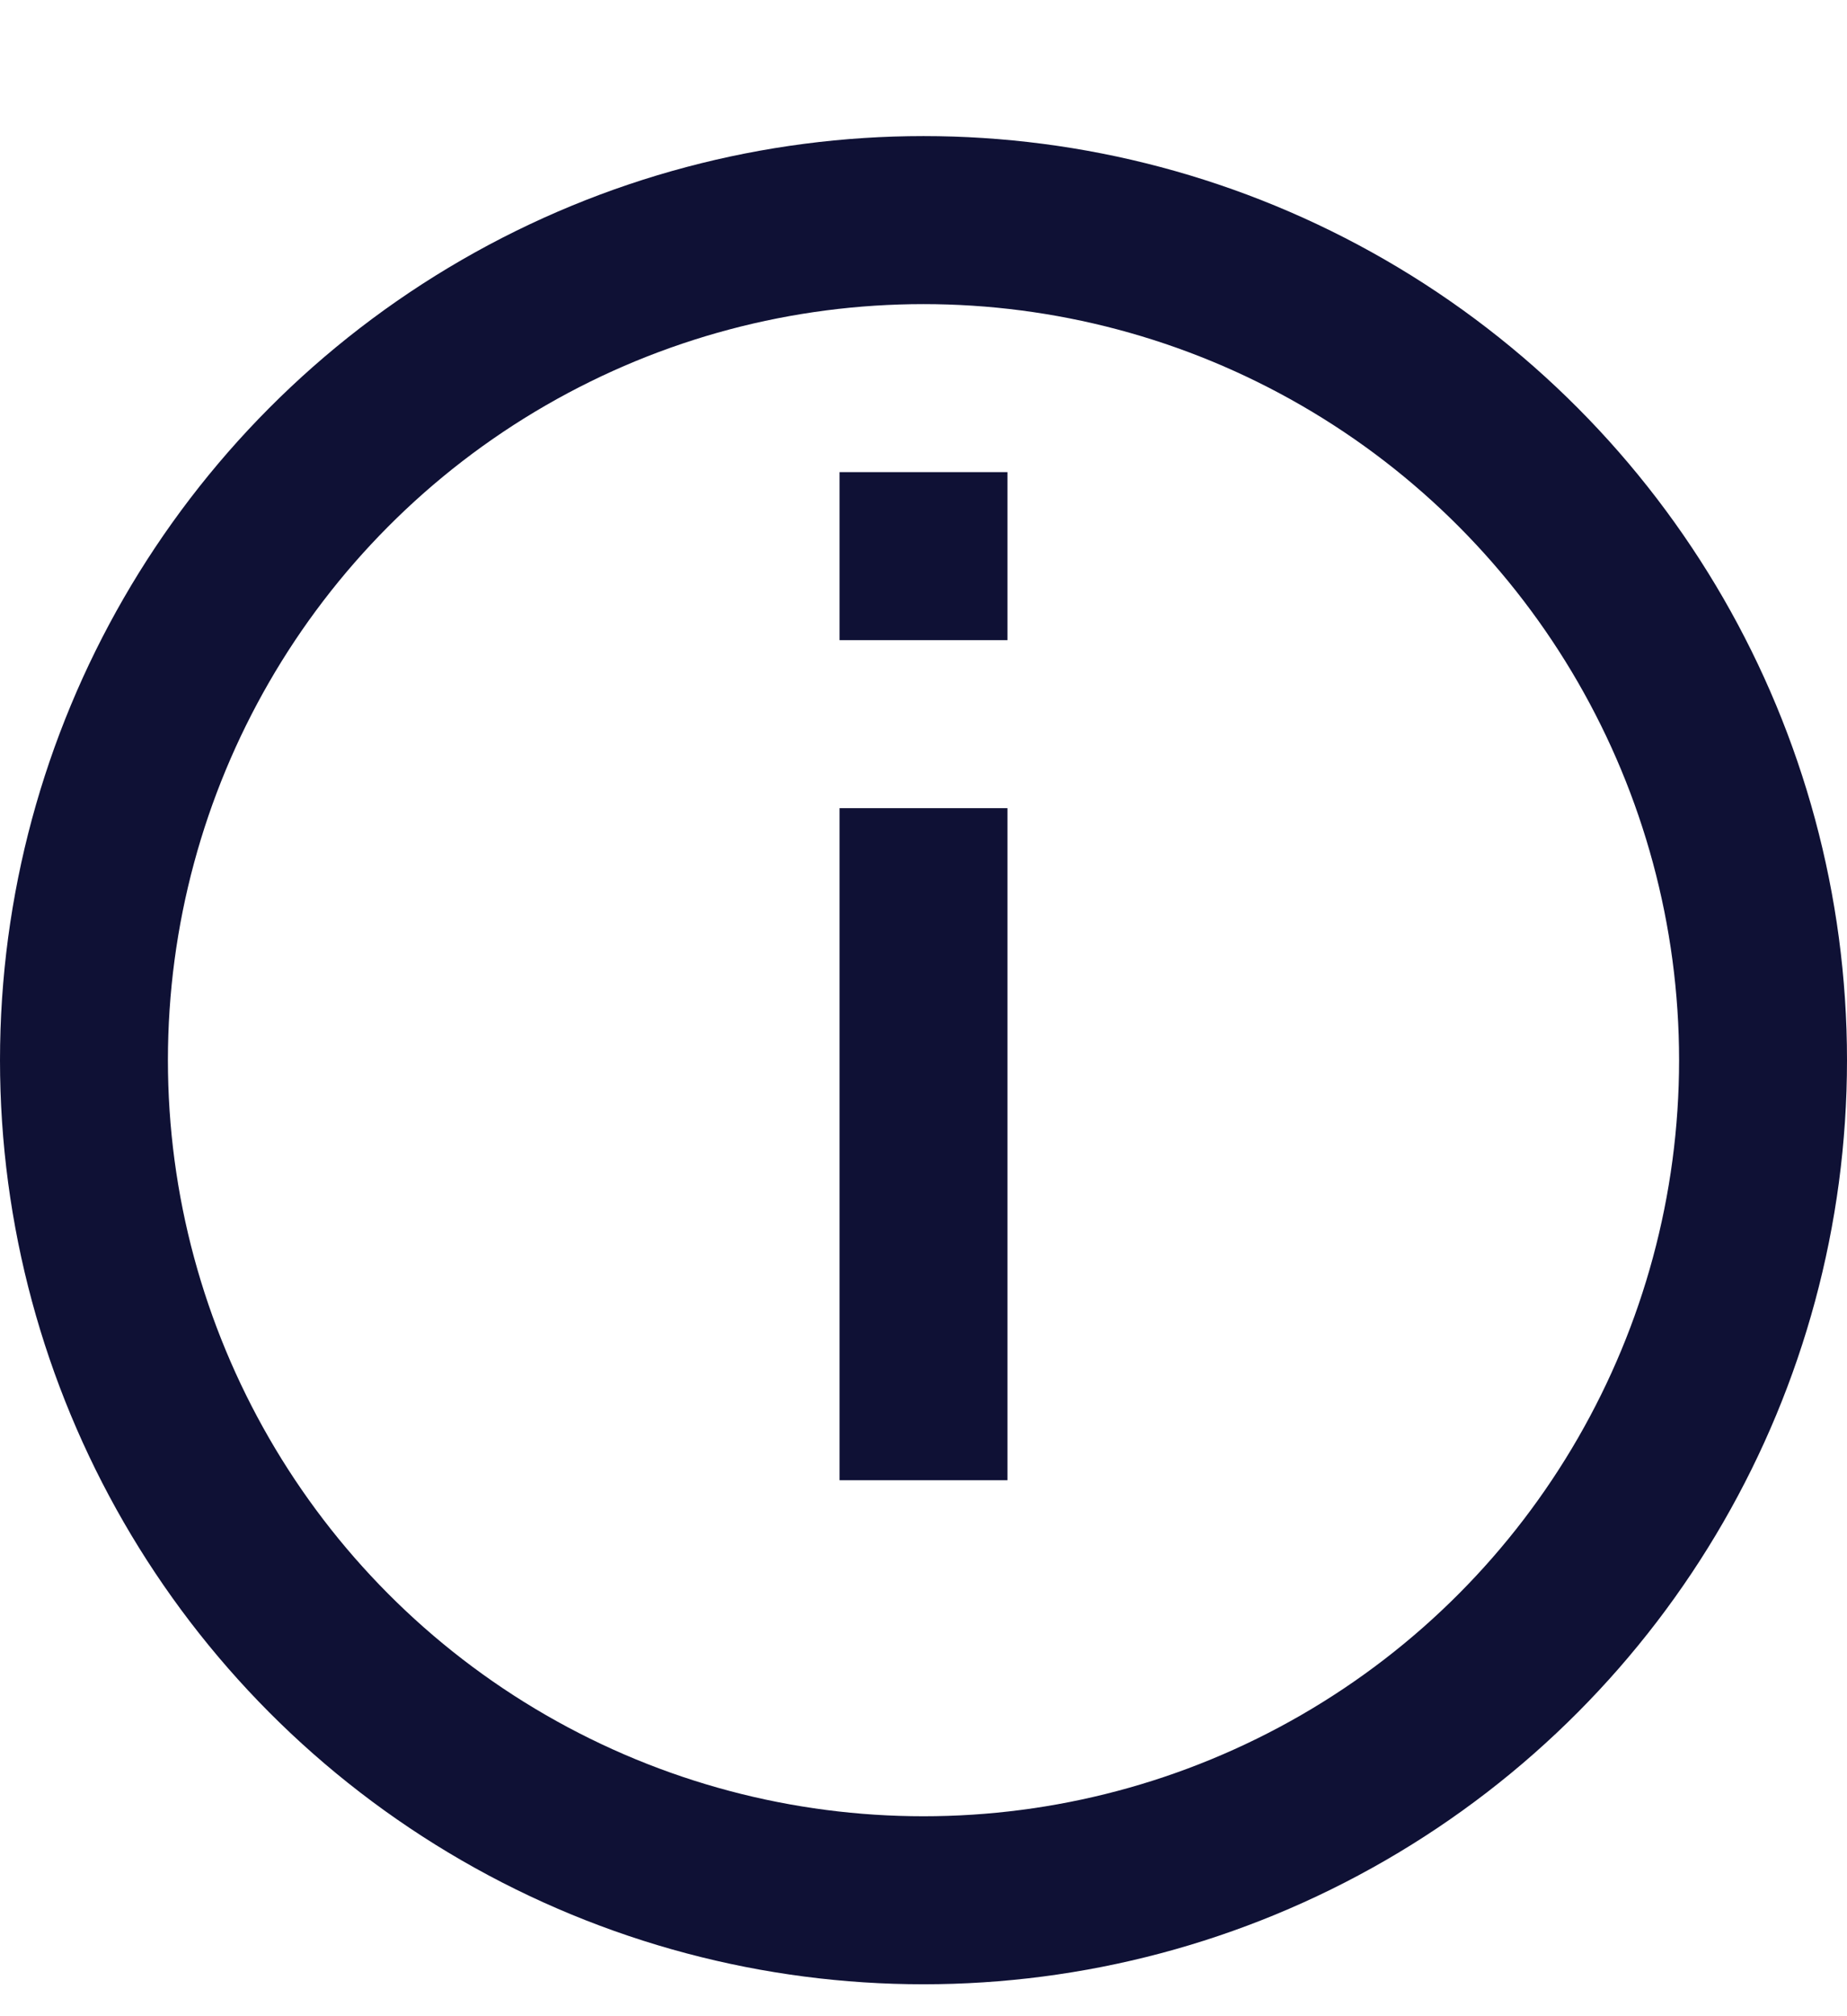
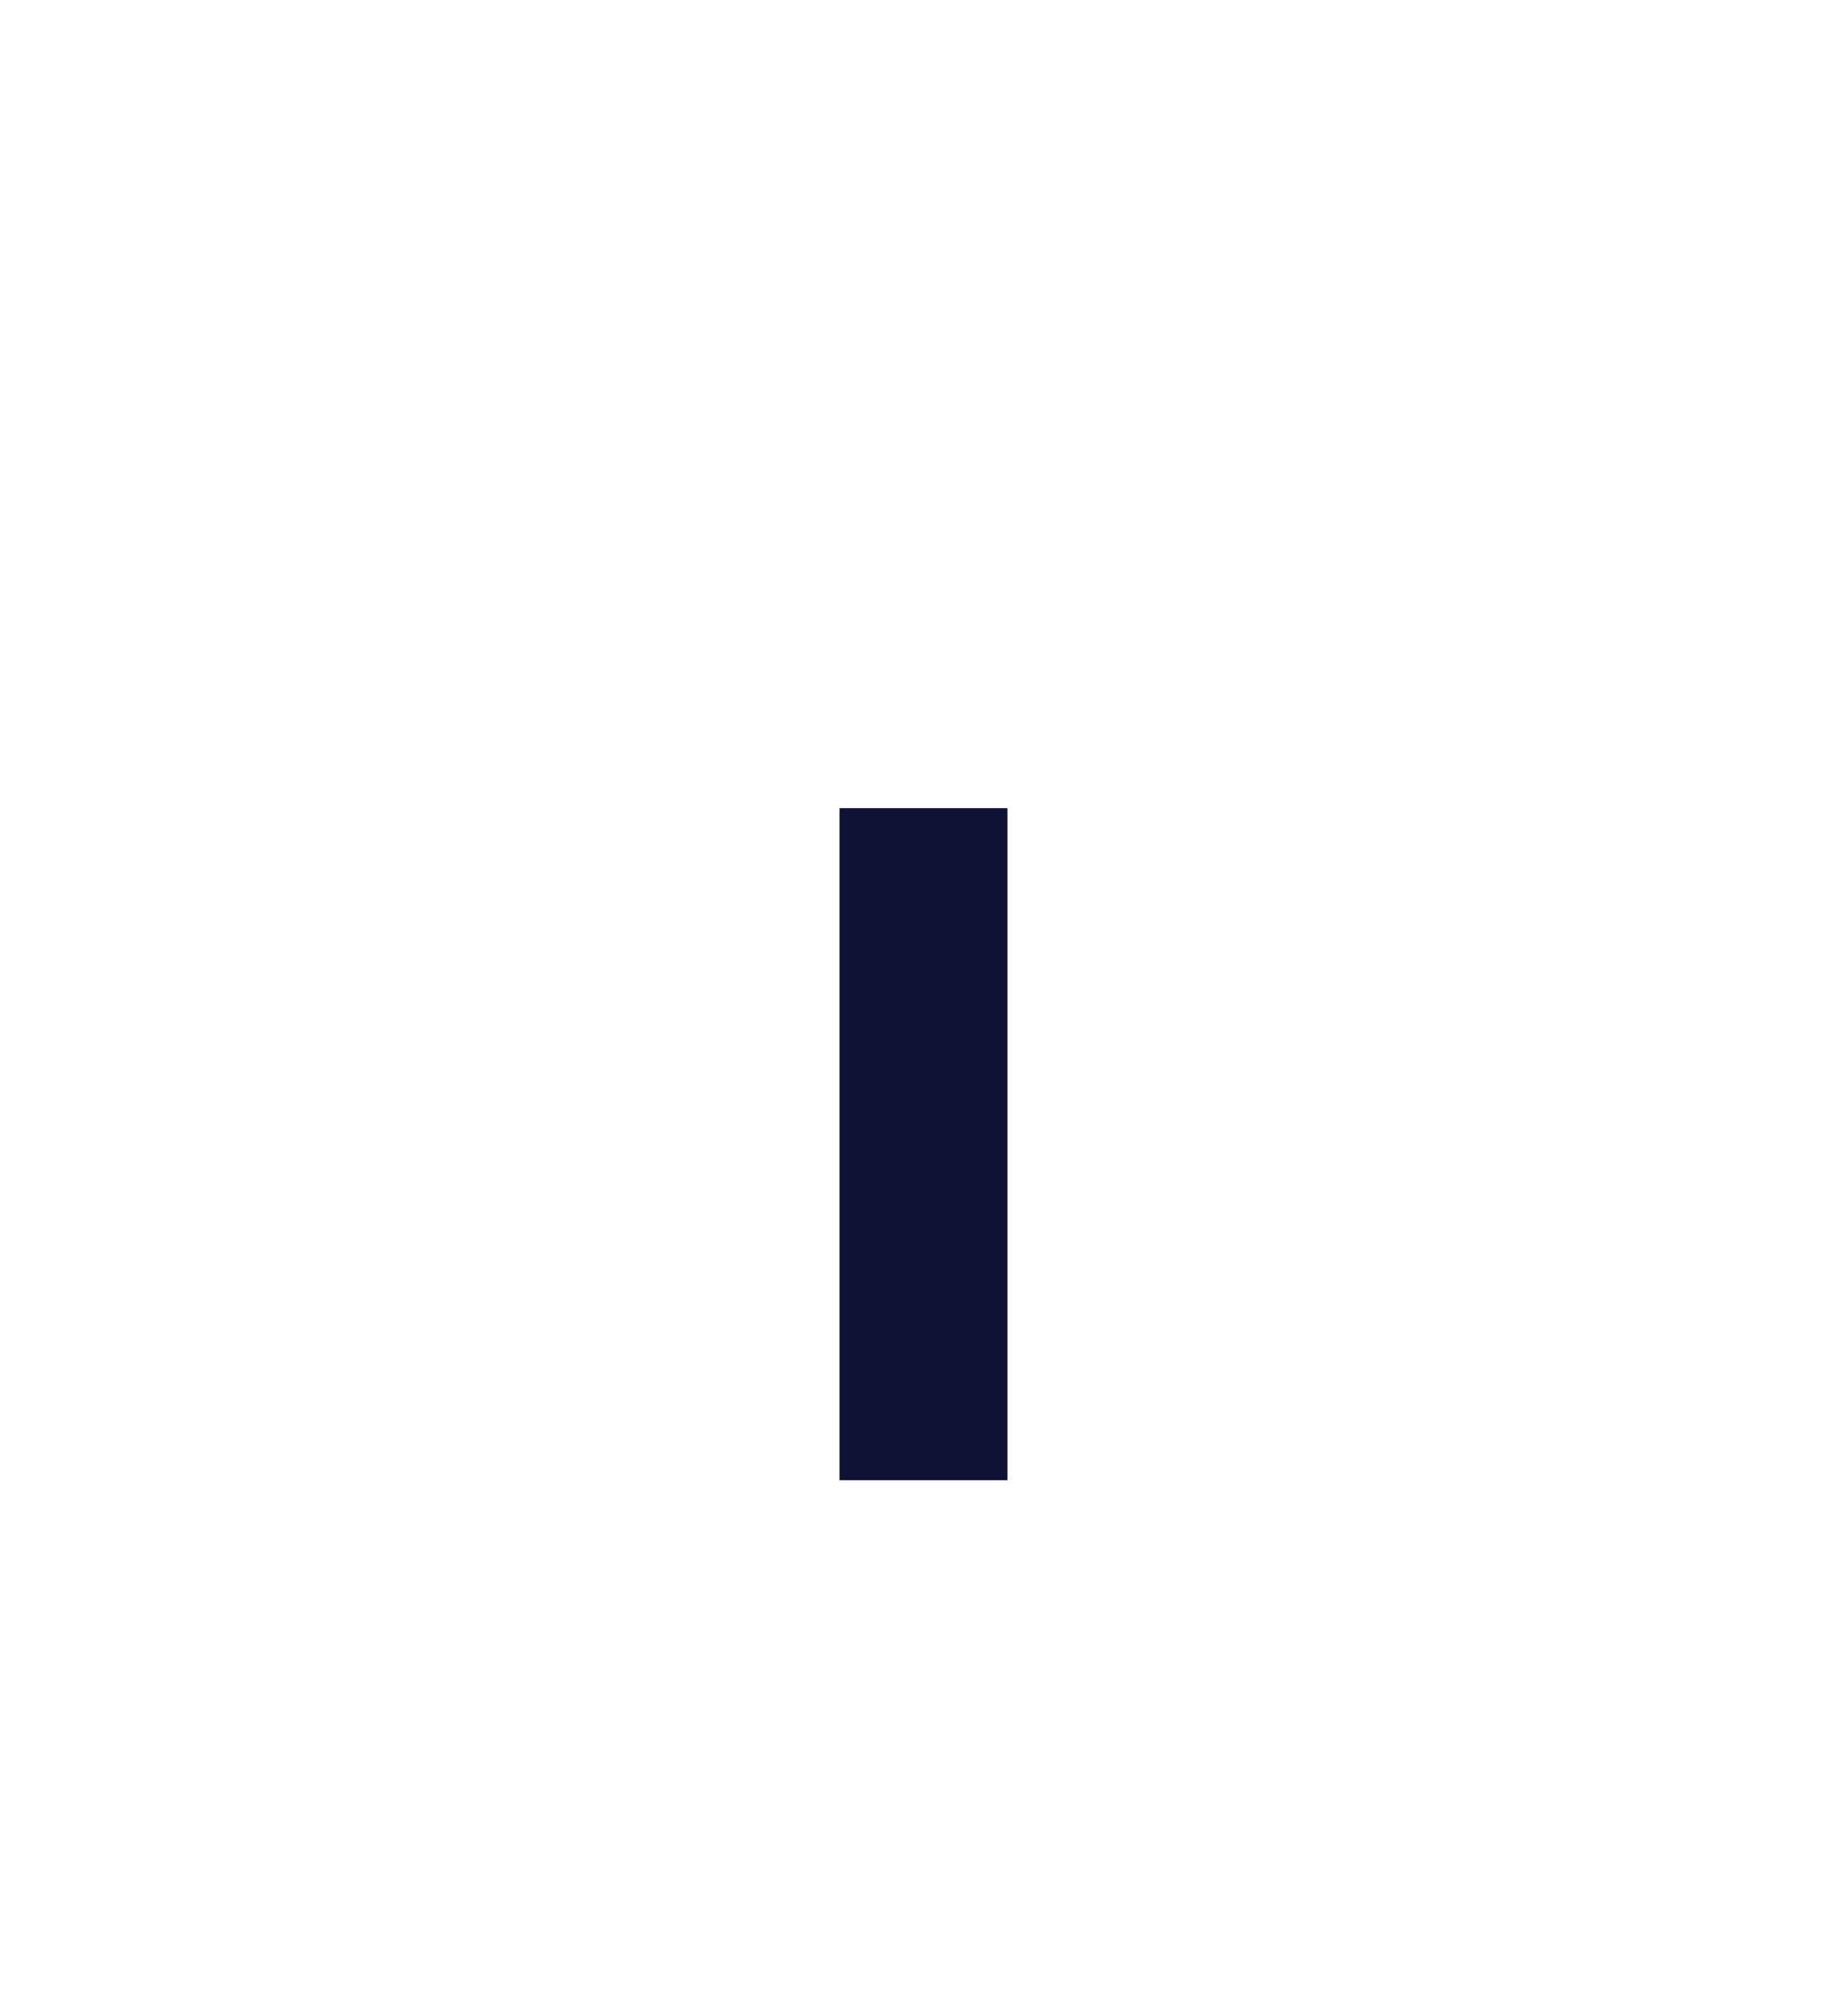
<svg xmlns="http://www.w3.org/2000/svg" width="11" height="12" viewBox="0 0 11 12" fill="none">
-   <circle cx="5.5" cy="6.31" r="5" stroke="#0F1135" />
  <rect x="5" y="4.81" width="1" height="4" fill="#0F1135" />
-   <rect x="5" y="2.81" width="1" height="1" fill="#0F1135" />
</svg>